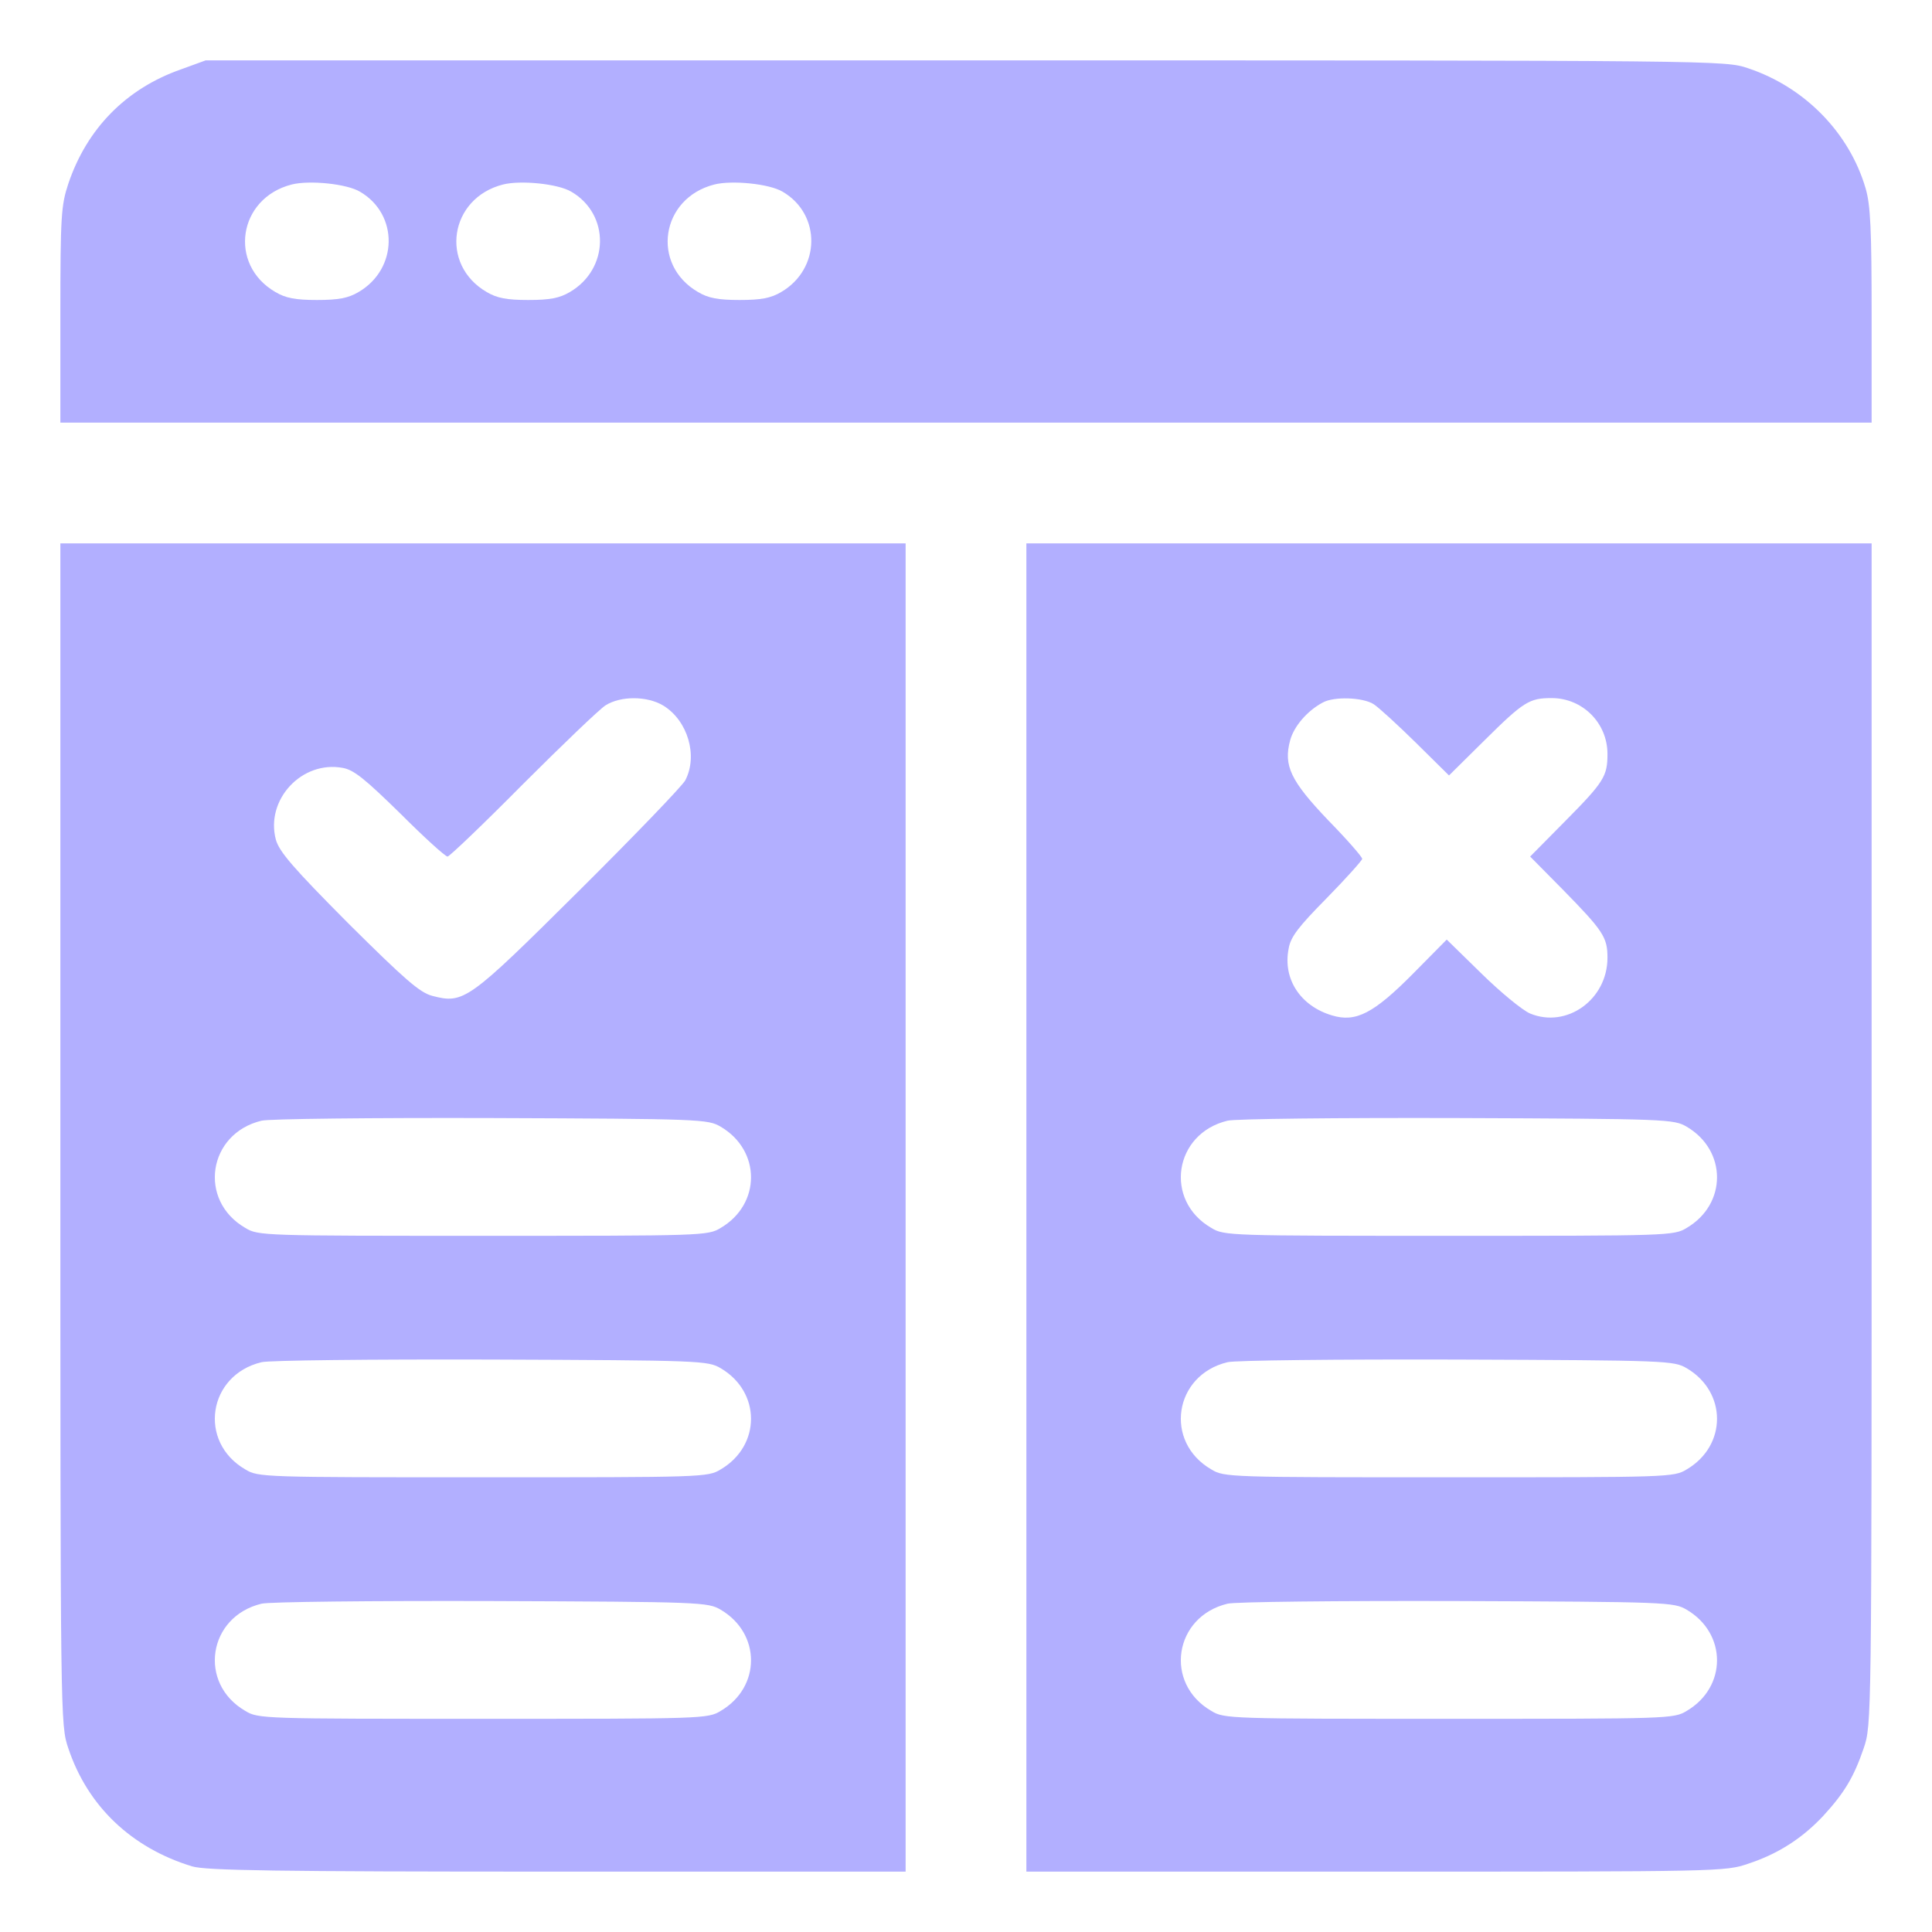
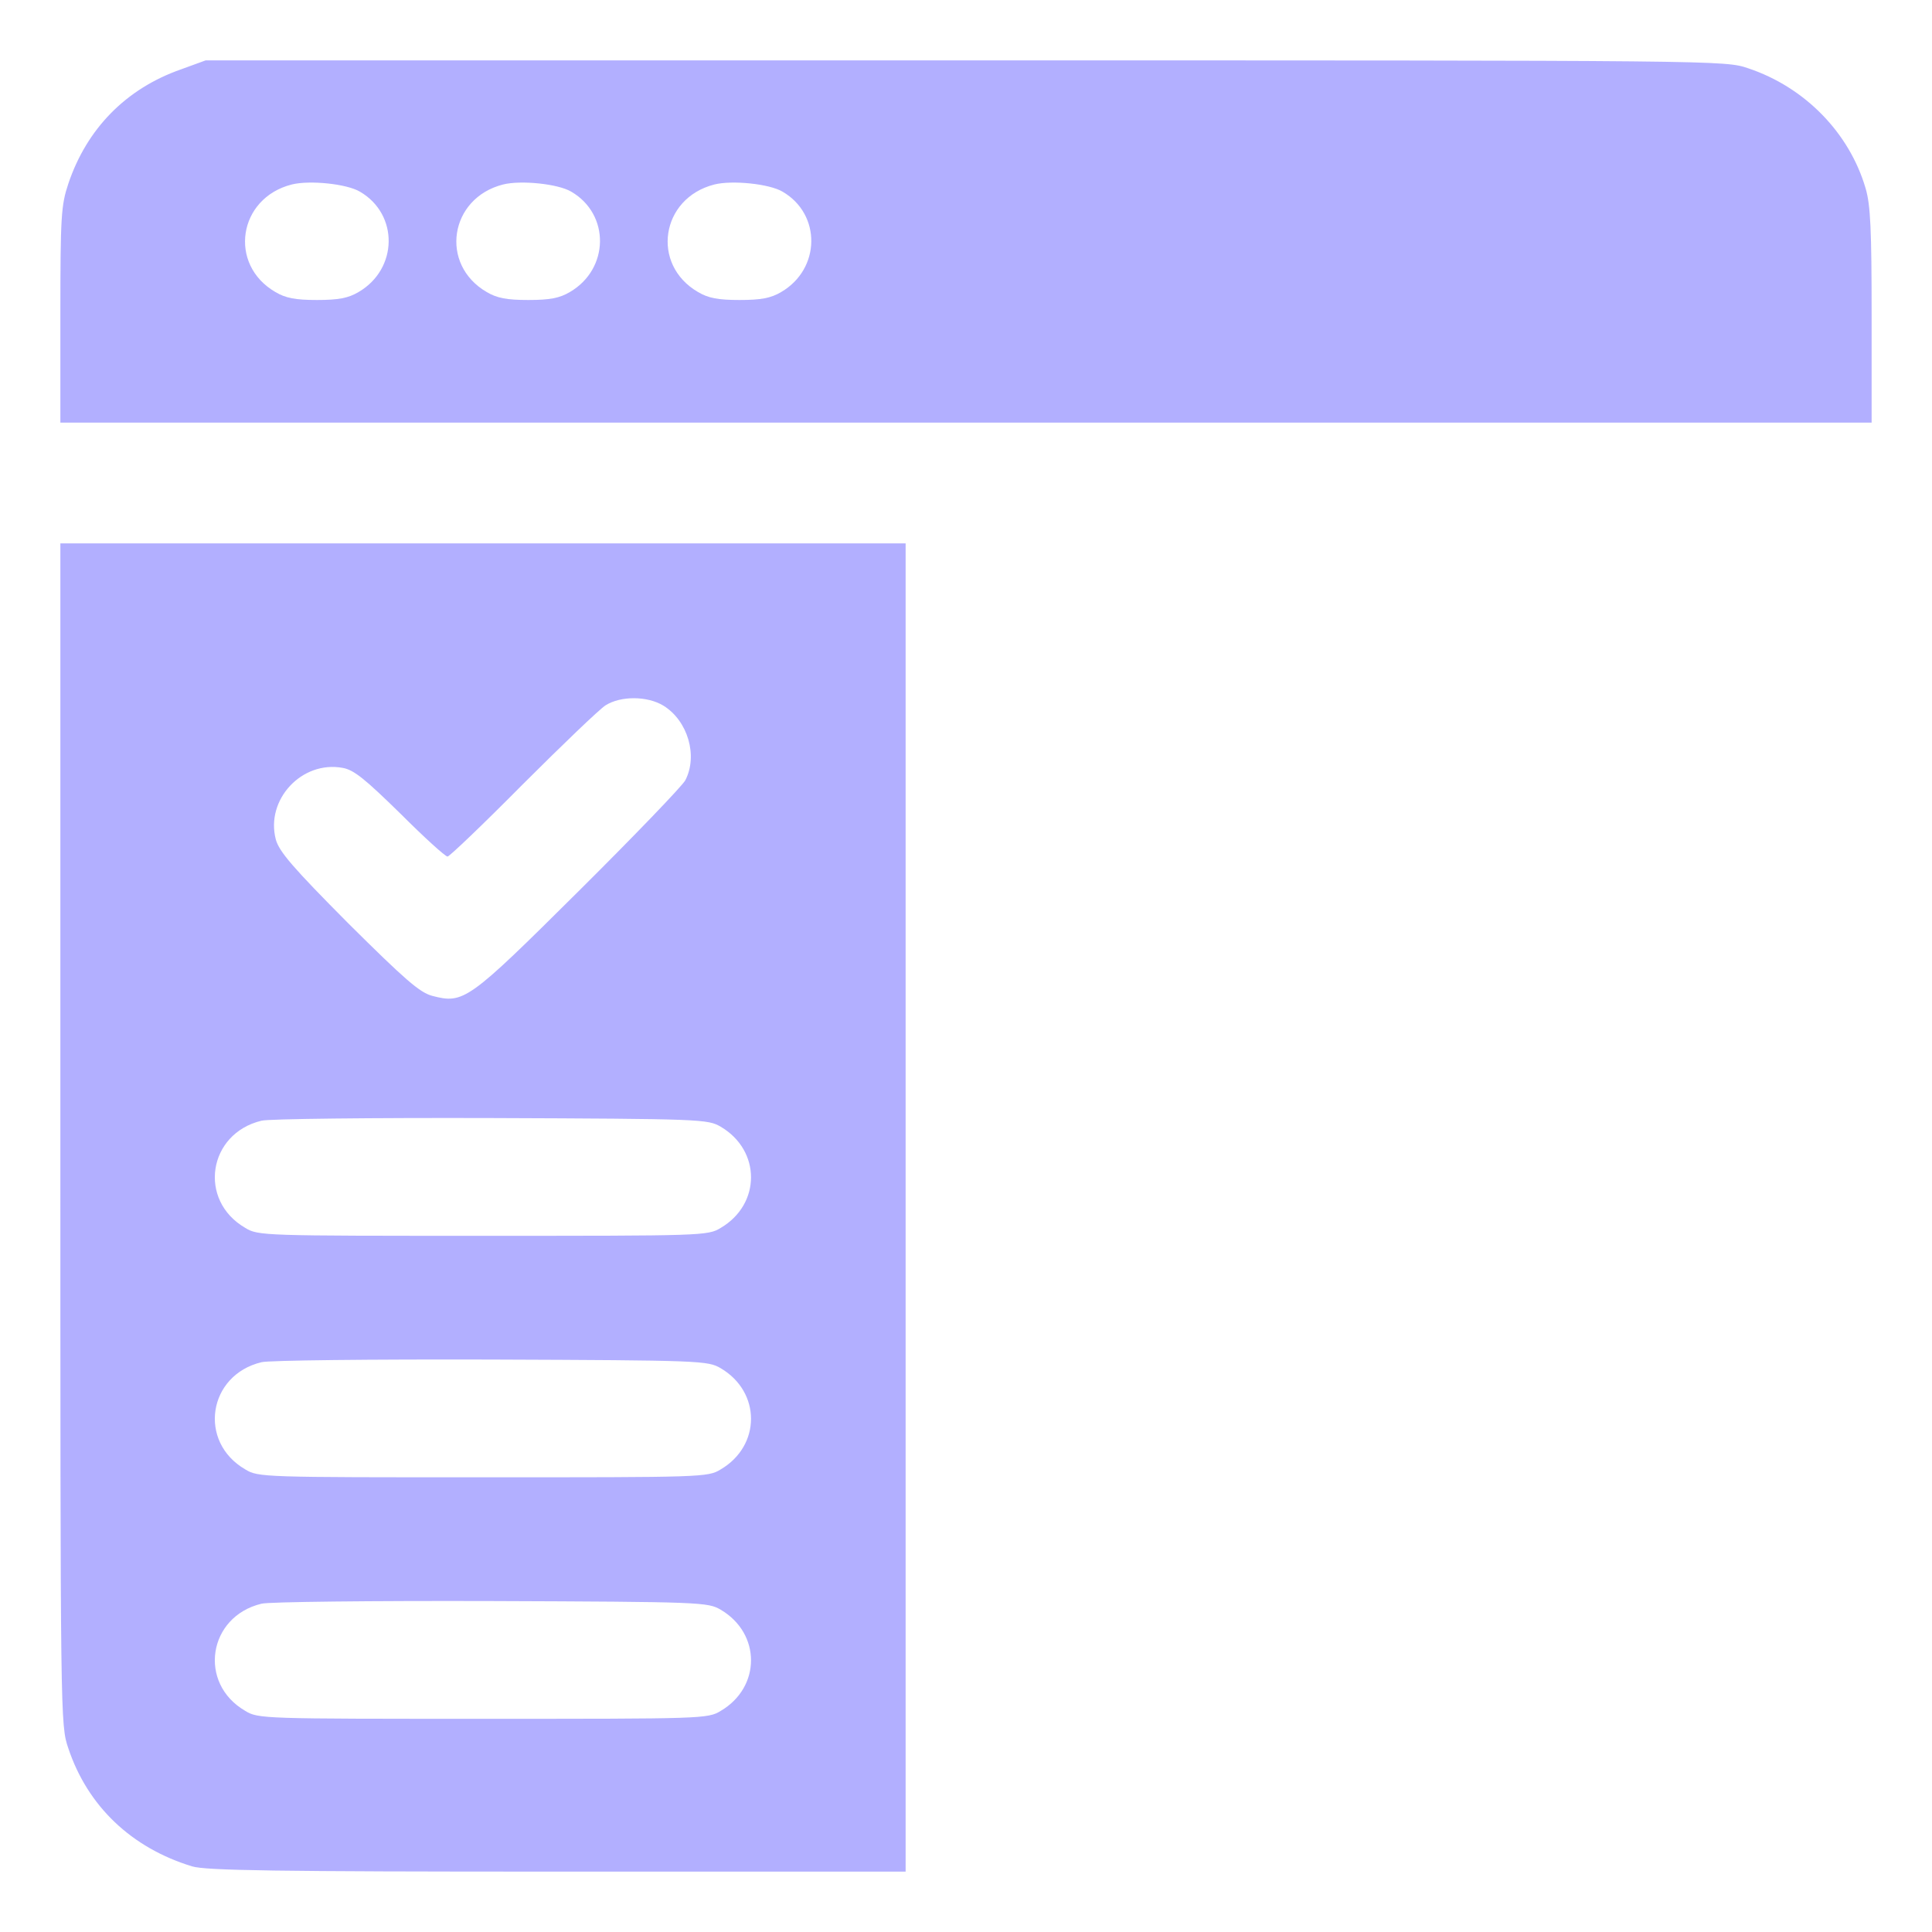
<svg xmlns="http://www.w3.org/2000/svg" width="40" height="40" viewBox="0 0 40 40" fill="none">
  <path d="M3.742 1.438C2.609 1.836 1.797 2.664 1.414 3.805C1.266 4.25 1.25 4.469 1.25 6.523V8.75H20H38.75V6.539C38.75 4.75 38.727 4.242 38.625 3.898C38.289 2.75 37.367 1.805 36.195 1.414C35.711 1.25 35.695 1.25 19.984 1.25H4.258L3.742 1.438ZM7.453 3.969C8.258 4.438 8.242 5.57 7.422 6.047C7.211 6.172 7.008 6.211 6.562 6.211C6.117 6.211 5.914 6.172 5.703 6.047C4.719 5.477 4.93 4.102 6.039 3.82C6.406 3.727 7.18 3.805 7.453 3.969ZM11.828 3.969C12.633 4.438 12.617 5.57 11.797 6.047C11.586 6.172 11.383 6.211 10.938 6.211C10.492 6.211 10.289 6.172 10.078 6.047C9.094 5.477 9.305 4.102 10.414 3.82C10.781 3.727 11.555 3.805 11.828 3.969ZM16.203 3.969C17.008 4.438 16.992 5.57 16.172 6.047C15.961 6.172 15.758 6.211 15.312 6.211C14.867 6.211 14.664 6.172 14.453 6.047C13.469 5.477 13.68 4.102 14.789 3.82C15.156 3.727 15.93 3.805 16.203 3.969Z" fill="#B2AFFF" />
  <path d="M1.25 23.477C1.25 35.656 1.25 35.711 1.414 36.195C1.812 37.391 2.719 38.258 3.977 38.641C4.258 38.727 5.703 38.75 11.539 38.75H18.75V25V11.25H10H1.25V23.477ZM13.734 14.609C14.242 14.922 14.453 15.648 14.188 16.156C14.125 16.273 13.133 17.305 11.977 18.453C9.688 20.727 9.602 20.789 8.945 20.617C8.688 20.547 8.383 20.281 7.211 19.117C6.062 17.961 5.781 17.633 5.711 17.383C5.492 16.555 6.25 15.742 7.094 15.898C7.328 15.938 7.562 16.133 8.289 16.844C8.781 17.336 9.219 17.734 9.266 17.734C9.305 17.734 10.008 17.062 10.82 16.242C11.641 15.422 12.414 14.68 12.539 14.602C12.852 14.406 13.398 14.406 13.734 14.609ZM14.922 23.328C15.758 23.82 15.758 24.93 14.922 25.422C14.656 25.586 14.547 25.586 10 25.586C5.453 25.586 5.344 25.586 5.078 25.422C4.094 24.852 4.305 23.469 5.414 23.203C5.547 23.164 7.688 23.141 10.156 23.148C14.531 23.164 14.656 23.172 14.922 23.328ZM14.922 28.328C15.758 28.82 15.758 29.93 14.922 30.422C14.656 30.586 14.547 30.586 10 30.586C5.453 30.586 5.344 30.586 5.078 30.422C4.094 29.852 4.305 28.469 5.414 28.203C5.547 28.164 7.688 28.141 10.156 28.148C14.531 28.164 14.656 28.172 14.922 28.328ZM14.922 33.328C15.758 33.82 15.758 34.93 14.922 35.422C14.656 35.586 14.547 35.586 10 35.586C5.453 35.586 5.344 35.586 5.078 35.422C4.094 34.852 4.305 33.469 5.414 33.203C5.547 33.164 7.688 33.141 10.156 33.148C14.531 33.164 14.656 33.172 14.922 33.328Z" fill="#B2AFFF" />
-   <path d="M21.25 25V38.75H28.477C35.594 38.75 35.719 38.75 36.195 38.586C36.812 38.383 37.312 38.062 37.75 37.594C38.188 37.117 38.383 36.789 38.586 36.195C38.75 35.711 38.75 35.664 38.75 23.477V11.25H30H21.25V25ZM28.438 14.578C28.547 14.648 28.938 15.008 29.32 15.383L30 16.055L30.727 15.336C31.547 14.523 31.664 14.453 32.125 14.453C32.766 14.453 33.281 14.969 33.281 15.609C33.281 16.07 33.211 16.188 32.398 17.008L31.68 17.734L32.352 18.414C33.195 19.273 33.281 19.406 33.281 19.828C33.281 20.695 32.438 21.297 31.68 20.984C31.516 20.914 31.062 20.539 30.672 20.156L29.953 19.453L29.258 20.156C28.438 20.984 28.07 21.172 27.578 21.023C26.922 20.828 26.555 20.266 26.68 19.641C26.719 19.398 26.883 19.188 27.469 18.594C27.875 18.18 28.203 17.812 28.203 17.781C28.203 17.742 27.891 17.383 27.5 16.984C26.719 16.164 26.57 15.852 26.711 15.328C26.789 15.039 27.062 14.719 27.383 14.547C27.617 14.414 28.219 14.438 28.438 14.578ZM34.922 23.328C35.758 23.82 35.758 24.93 34.922 25.422C34.656 25.586 34.547 25.586 30 25.586C25.453 25.586 25.344 25.586 25.078 25.422C24.094 24.852 24.305 23.469 25.414 23.203C25.547 23.164 27.688 23.141 30.156 23.148C34.531 23.164 34.656 23.172 34.922 23.328ZM34.922 28.328C35.758 28.82 35.758 29.93 34.922 30.422C34.656 30.586 34.547 30.586 30 30.586C25.453 30.586 25.344 30.586 25.078 30.422C24.094 29.852 24.305 28.469 25.414 28.203C25.547 28.164 27.688 28.141 30.156 28.148C34.531 28.164 34.656 28.172 34.922 28.328ZM34.922 33.328C35.758 33.82 35.758 34.93 34.922 35.422C34.656 35.586 34.547 35.586 30 35.586C25.453 35.586 25.344 35.586 25.078 35.422C24.094 34.852 24.305 33.469 25.414 33.203C25.547 33.164 27.688 33.141 30.156 33.148C34.531 33.164 34.656 33.172 34.922 33.328Z" fill="#B2AFFF" />
</svg>